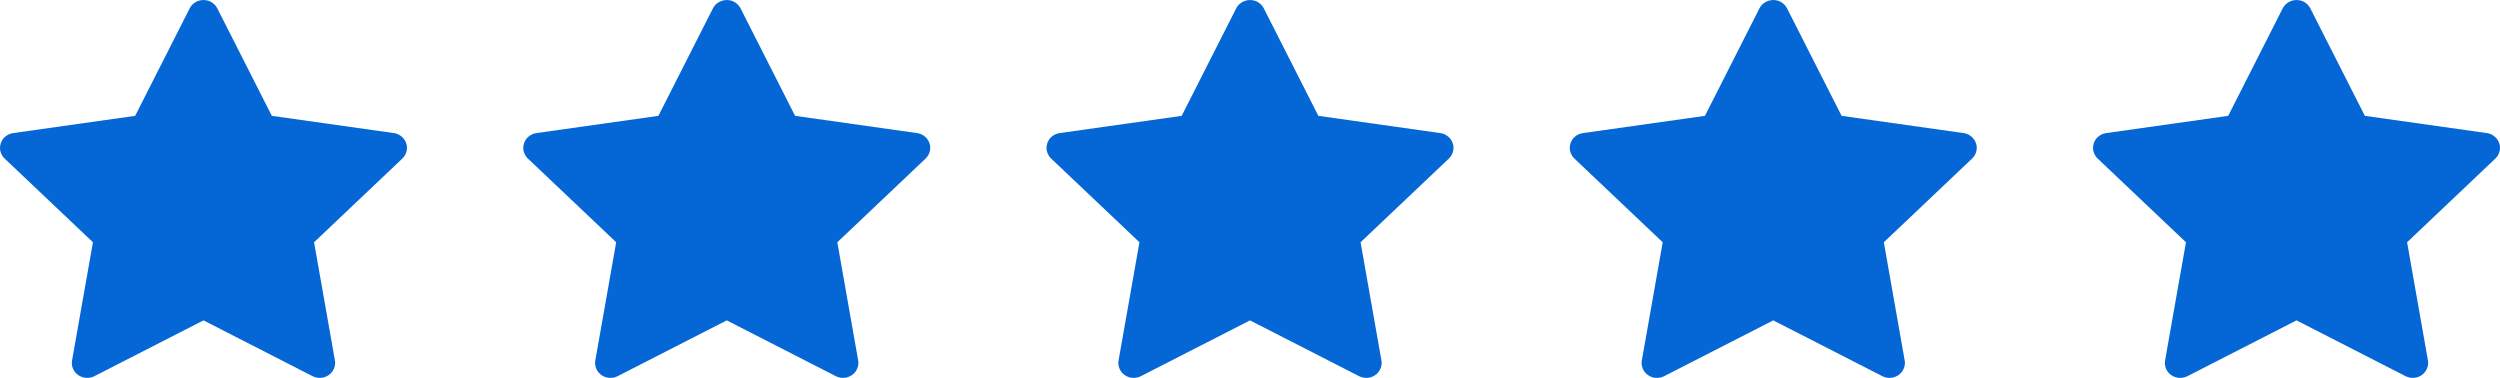
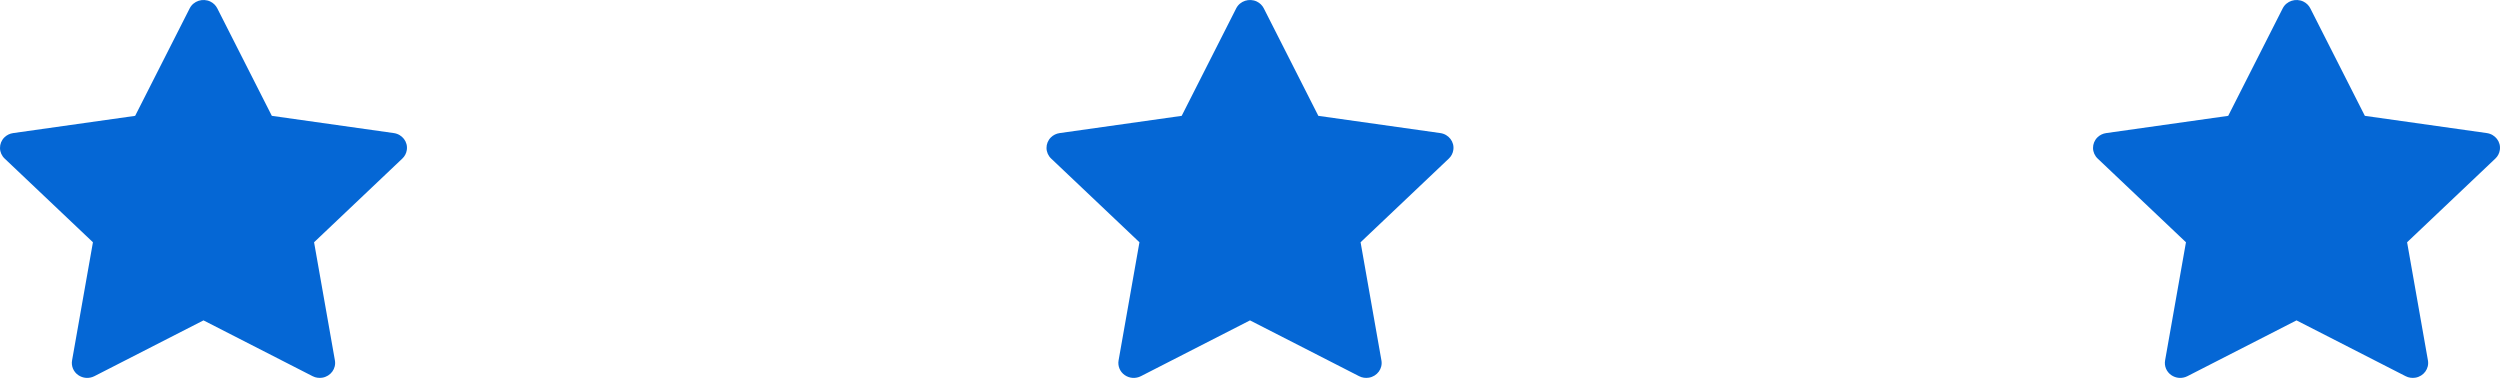
<svg xmlns="http://www.w3.org/2000/svg" width="86" height="13" viewBox="0 0 86 13" fill="none">
  <path d="M13.547 4.578L9.351 3.985L7.474 0.286C7.423 0.185 7.339 0.103 7.235 0.053C6.974 -0.072 6.656 0.032 6.526 0.286L4.649 3.985L0.453 4.578C0.337 4.594 0.231 4.647 0.15 4.727C0.052 4.825 -0.002 4.957 4.65248e-05 5.093C0.002 5.23 0.059 5.36 0.16 5.455L3.197 8.334L2.479 12.399C2.462 12.493 2.473 12.591 2.51 12.68C2.547 12.769 2.609 12.846 2.689 12.902C2.769 12.958 2.864 12.992 2.962 12.999C3.06 13.005 3.159 12.985 3.246 12.941L7 11.021L10.754 12.941C10.856 12.994 10.976 13.011 11.089 12.992C11.377 12.944 11.57 12.679 11.521 12.399L10.804 8.334L13.84 5.455C13.923 5.377 13.977 5.274 13.994 5.161C14.038 4.88 13.837 4.619 13.547 4.578Z" fill="#0567D5" />
-   <path d="M31.547 4.578L27.351 3.985L25.474 0.286C25.423 0.185 25.339 0.103 25.235 0.053C24.974 -0.072 24.656 0.032 24.526 0.286L22.649 3.985L18.453 4.578C18.337 4.594 18.231 4.647 18.15 4.727C18.052 4.825 17.998 4.957 18 5.093C18.002 5.23 18.059 5.36 18.16 5.455L21.197 8.334L20.479 12.399C20.462 12.493 20.473 12.591 20.51 12.68C20.547 12.769 20.609 12.846 20.689 12.902C20.769 12.958 20.863 12.992 20.962 12.999C21.06 13.005 21.159 12.985 21.246 12.941L25 11.021L28.754 12.941C28.856 12.994 28.976 13.011 29.09 12.992C29.377 12.944 29.57 12.679 29.521 12.399L28.804 8.334L31.84 5.455C31.923 5.377 31.977 5.274 31.994 5.161C32.038 4.88 31.837 4.619 31.547 4.578Z" fill="#0567D5" />
  <path d="M49.547 4.578L45.351 3.985L43.474 0.286C43.423 0.185 43.339 0.103 43.235 0.053C42.974 -0.072 42.656 0.032 42.526 0.286L40.65 3.985L36.453 4.578C36.337 4.594 36.231 4.647 36.15 4.727C36.052 4.825 35.998 4.957 36 5.093C36.002 5.23 36.059 5.36 36.16 5.455L39.197 8.334L38.479 12.399C38.462 12.493 38.473 12.591 38.51 12.68C38.547 12.769 38.609 12.846 38.689 12.902C38.769 12.958 38.864 12.992 38.962 12.999C39.06 13.005 39.159 12.985 39.246 12.941L43 11.021L46.754 12.941C46.856 12.994 46.975 13.011 47.09 12.992C47.377 12.944 47.571 12.679 47.521 12.399L46.804 8.334L49.84 5.455C49.923 5.377 49.977 5.274 49.994 5.161C50.038 4.88 49.837 4.619 49.547 4.578Z" fill="#0567D5" />
-   <path d="M67.547 4.578L63.351 3.985L61.474 0.286C61.423 0.185 61.339 0.103 61.235 0.053C60.974 -0.072 60.656 0.032 60.526 0.286L58.65 3.985L54.453 4.578C54.337 4.594 54.231 4.647 54.15 4.727C54.052 4.825 53.998 4.957 54 5.093C54.002 5.23 54.059 5.36 54.16 5.455L57.197 8.334L56.479 12.399C56.462 12.493 56.473 12.591 56.51 12.68C56.547 12.769 56.609 12.846 56.689 12.902C56.769 12.958 56.864 12.992 56.962 12.999C57.06 13.005 57.159 12.985 57.246 12.941L61 11.021L64.754 12.941C64.856 12.994 64.975 13.011 65.09 12.992C65.377 12.944 65.57 12.679 65.521 12.399L64.804 8.334L67.84 5.455C67.923 5.377 67.977 5.274 67.994 5.161C68.038 4.88 67.837 4.619 67.547 4.578Z" fill="#0567D5" />
  <path d="M85.547 4.578L81.351 3.985L79.474 0.286C79.423 0.185 79.339 0.103 79.235 0.053C78.974 -0.072 78.656 0.032 78.526 0.286L76.65 3.985L72.453 4.578C72.337 4.594 72.231 4.647 72.15 4.727C72.052 4.825 71.998 4.957 72 5.093C72.002 5.23 72.059 5.36 72.16 5.455L75.197 8.334L74.479 12.399C74.462 12.493 74.473 12.591 74.51 12.68C74.547 12.769 74.609 12.846 74.689 12.902C74.769 12.958 74.864 12.992 74.962 12.999C75.06 13.005 75.159 12.985 75.246 12.941L79 11.021L82.754 12.941C82.856 12.994 82.975 13.011 83.09 12.992C83.377 12.944 83.57 12.679 83.521 12.399L82.804 8.334L85.84 5.455C85.923 5.377 85.977 5.274 85.994 5.161C86.038 4.88 85.837 4.619 85.547 4.578Z" fill="#0567D5" />
</svg>